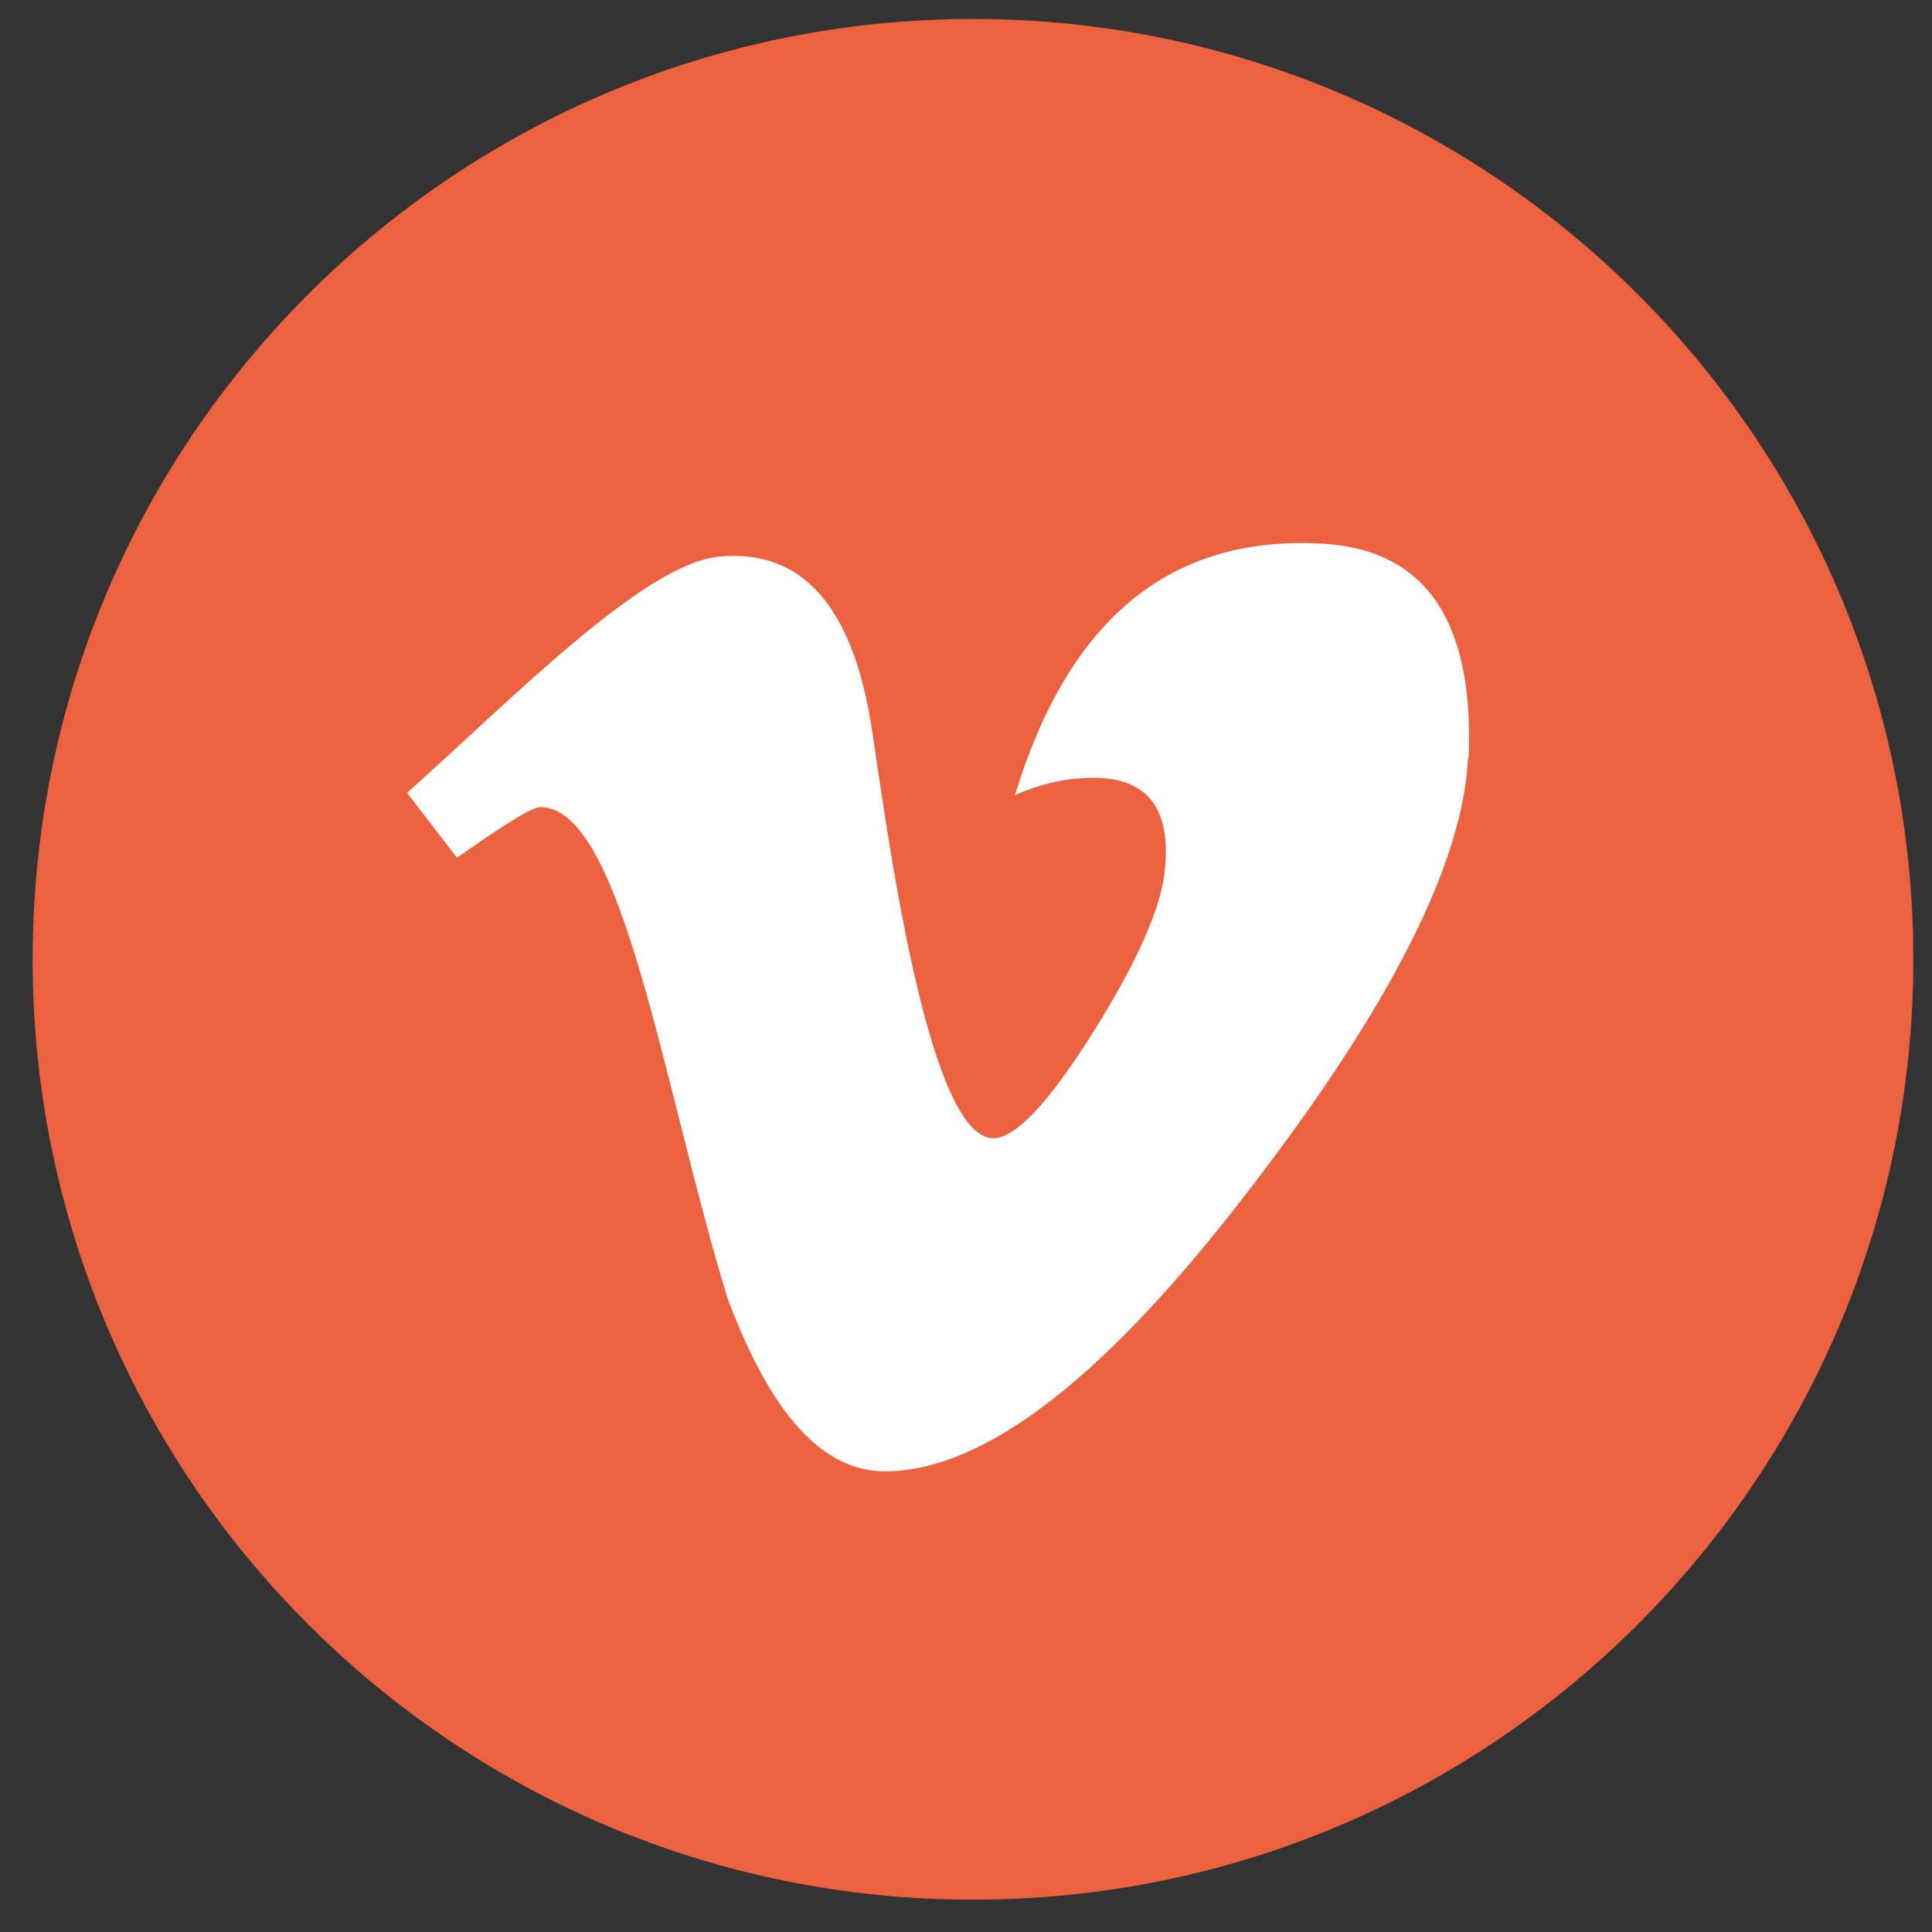
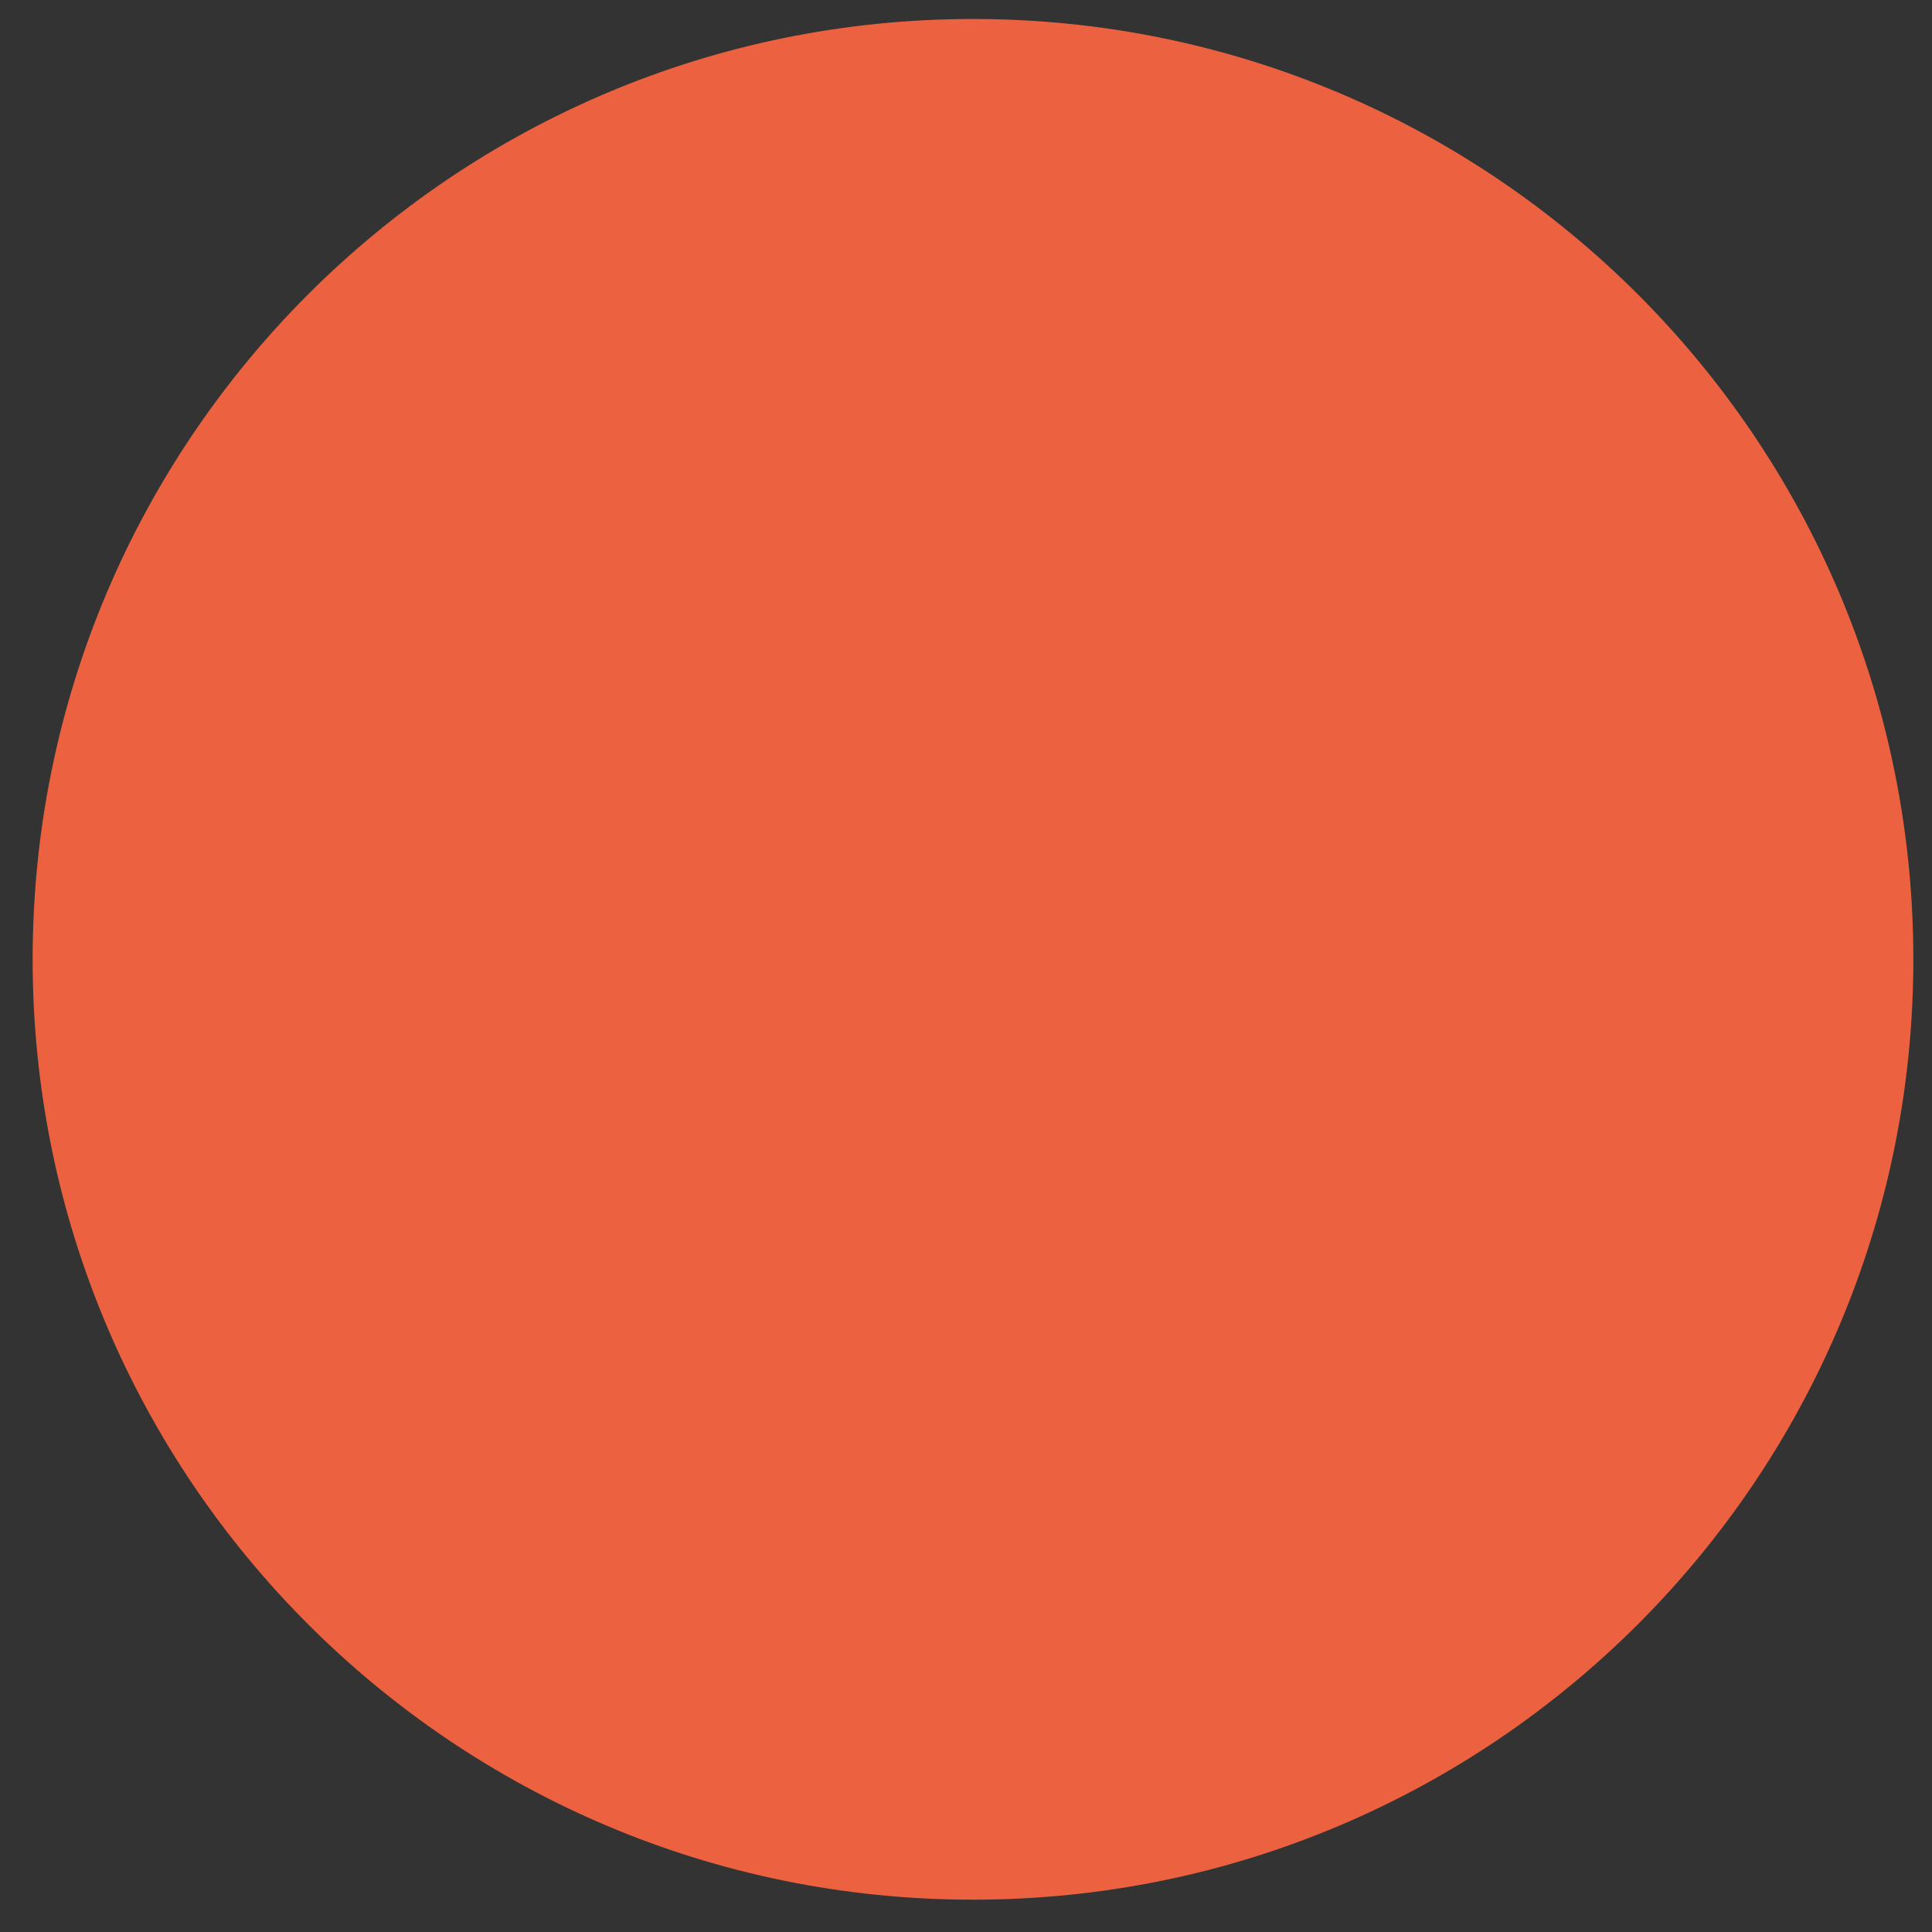
<svg xmlns="http://www.w3.org/2000/svg" width="58" height="58" viewBox="0 0 58 58" fill="none">
  <rect x="0" y="0" width="58" height="58" fill="#333333" stroke="none" />
  <path d="M29.21 57.03C44.801 57.03 57.44 44.391 57.44 28.8C57.44 13.209 44.801 0.57 29.21 0.57C13.619 0.57 0.98 13.209 0.98 28.8C0.98 44.391 13.619 57.03 29.21 57.03Z" fill="#EC6240" />
-   <path d="M39.45 16.31C35.03 16.15 32.05 18.68 30.47 23.87C31.28 23.51 32.07 23.35 32.83 23.35C34.45 23.35 35.16 24.28 34.97 26.11C34.87 27.22 34.16 28.84 32.83 30.97C31.49 33.1 30.49 34.17 29.82 34.17C27.8 34.17 26.58 24.5 26.17 21.86C25.6 18.19 24.07 16.47 21.59 16.71C19.31 16.93 15.34 21.02 12.22 23.8L13.72 25.75C15.15 24.74 15.98 24.23 16.22 24.23C18.7 24.23 19.91 32.68 21.84 38.97C23.13 42.44 24.69 44.17 26.56 44.17C29.57 44.17 33.23 41.32 37.57 35.63C41.76 30.18 43.93 25.88 44.07 22.75L44.09 22.74C44.26 18.54 42.73 16.39 39.45 16.31Z" fill="white" />
</svg>